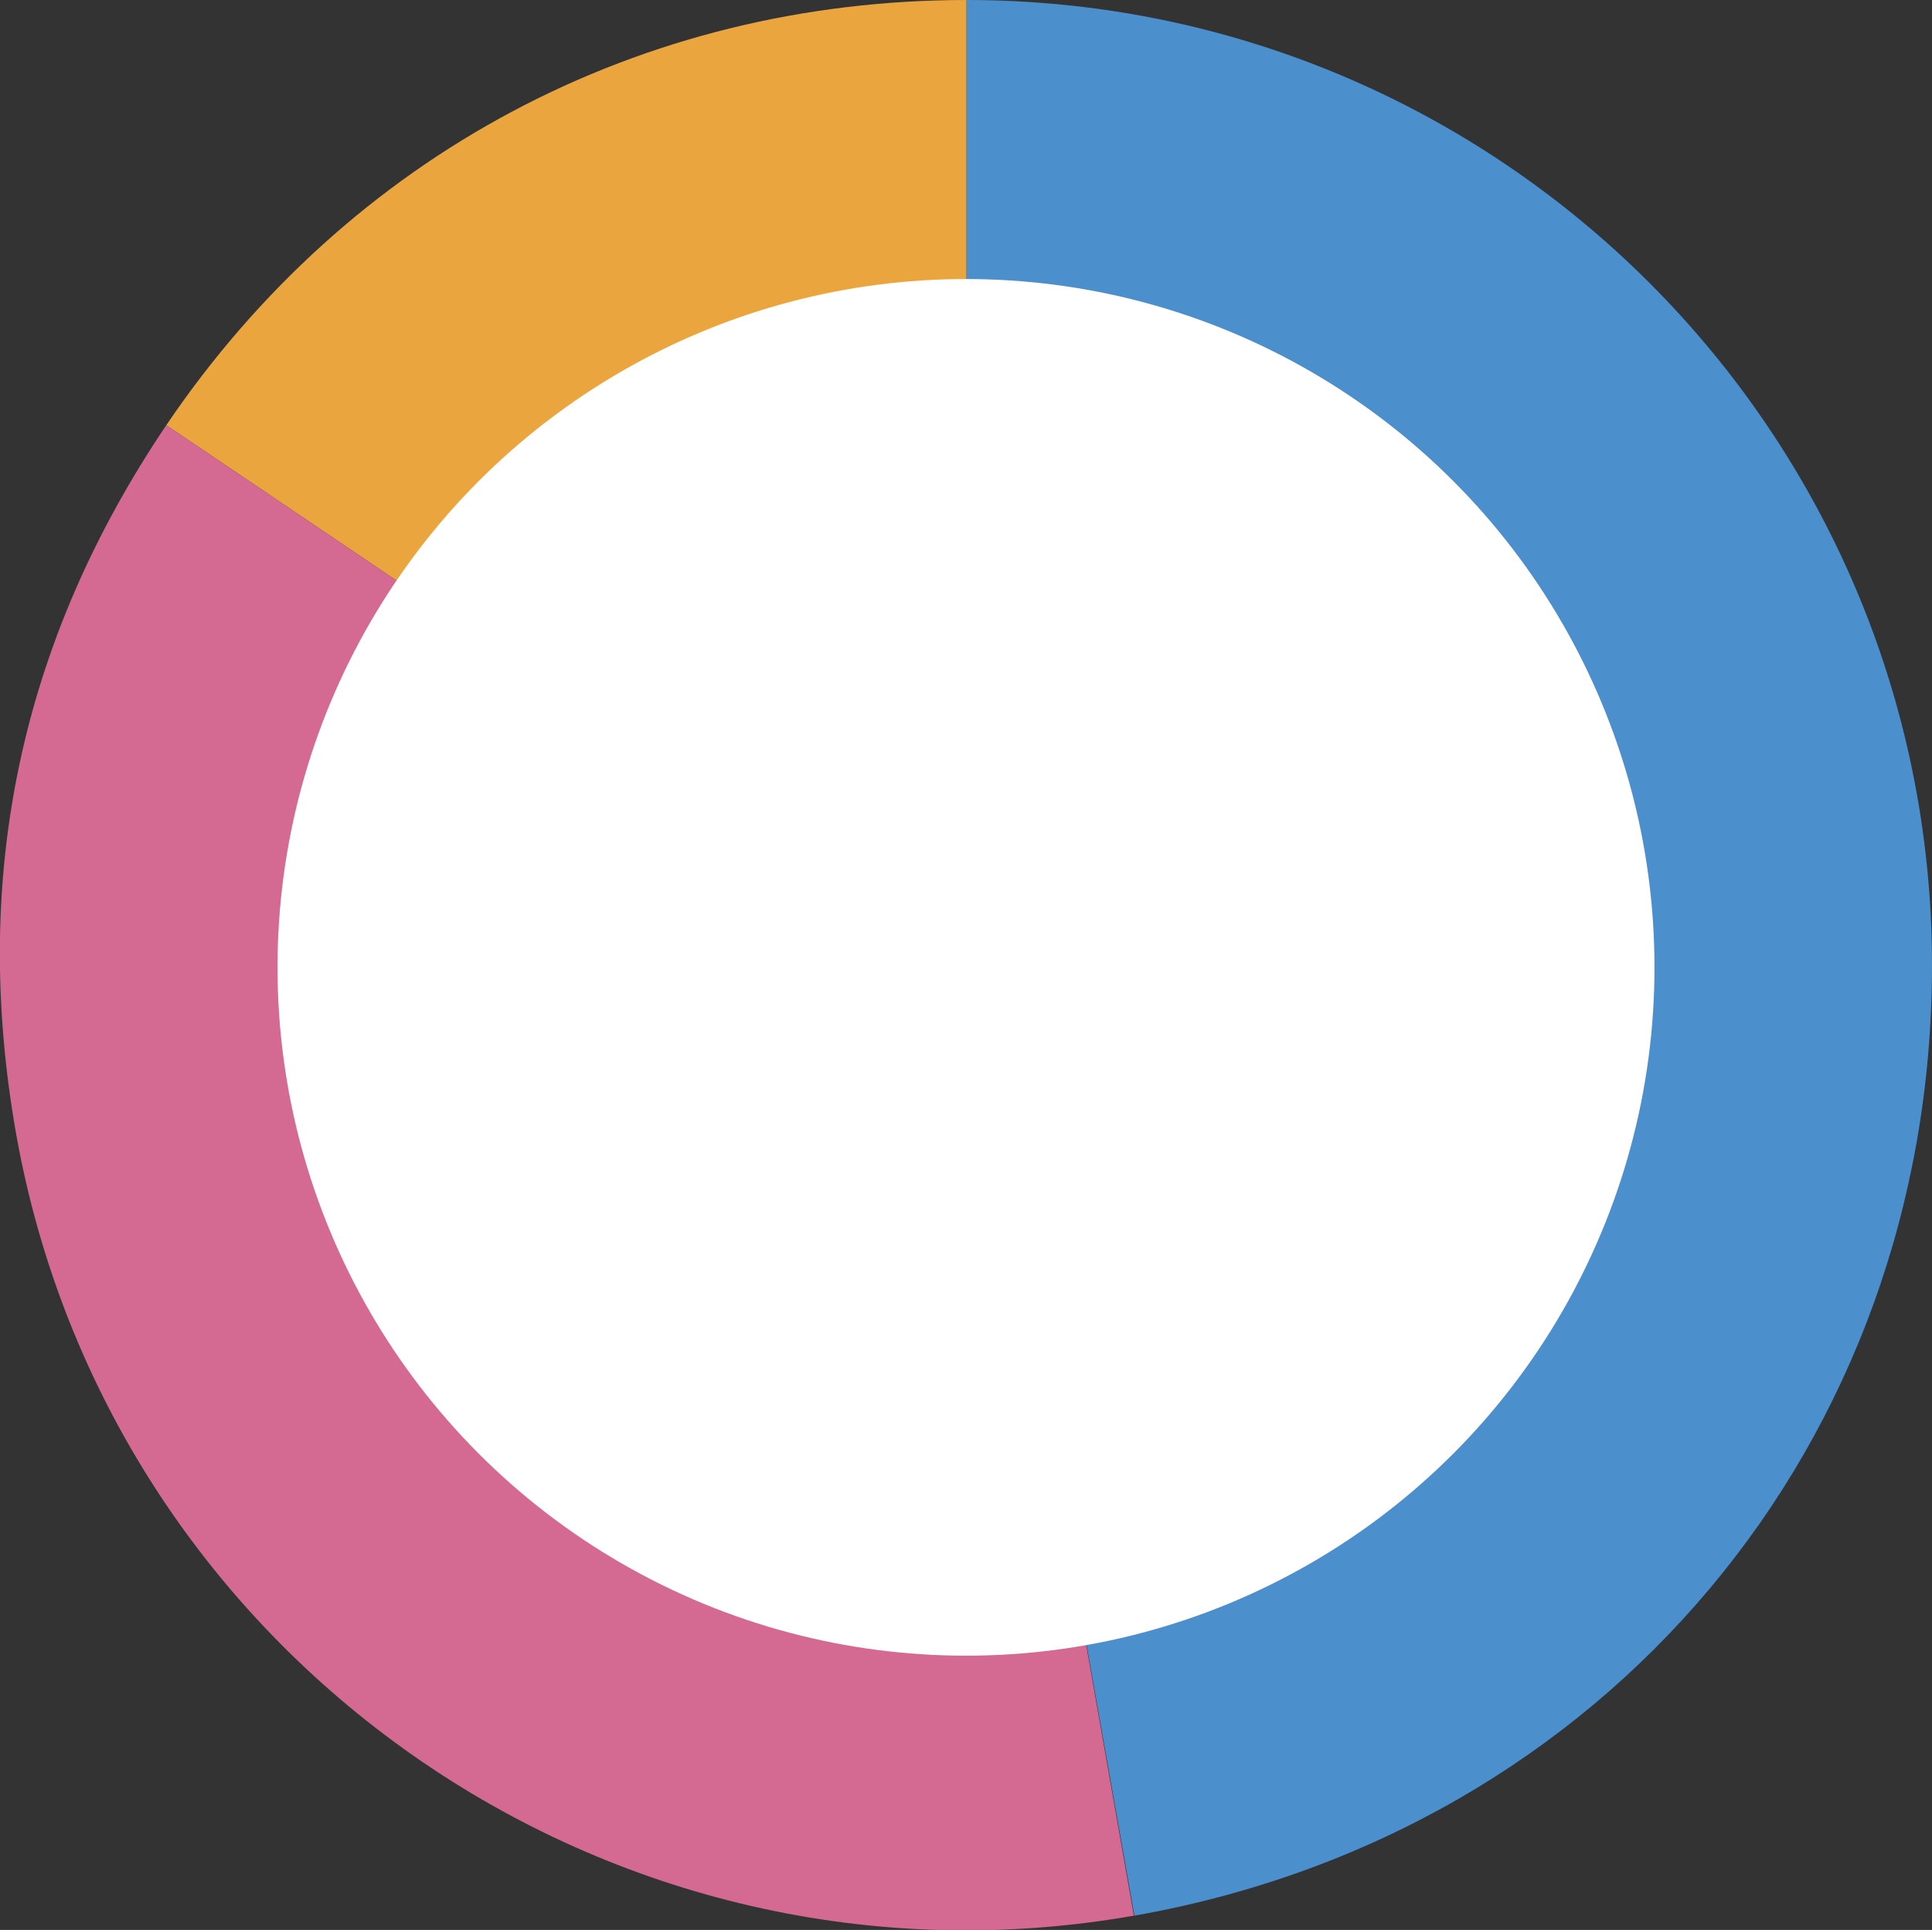
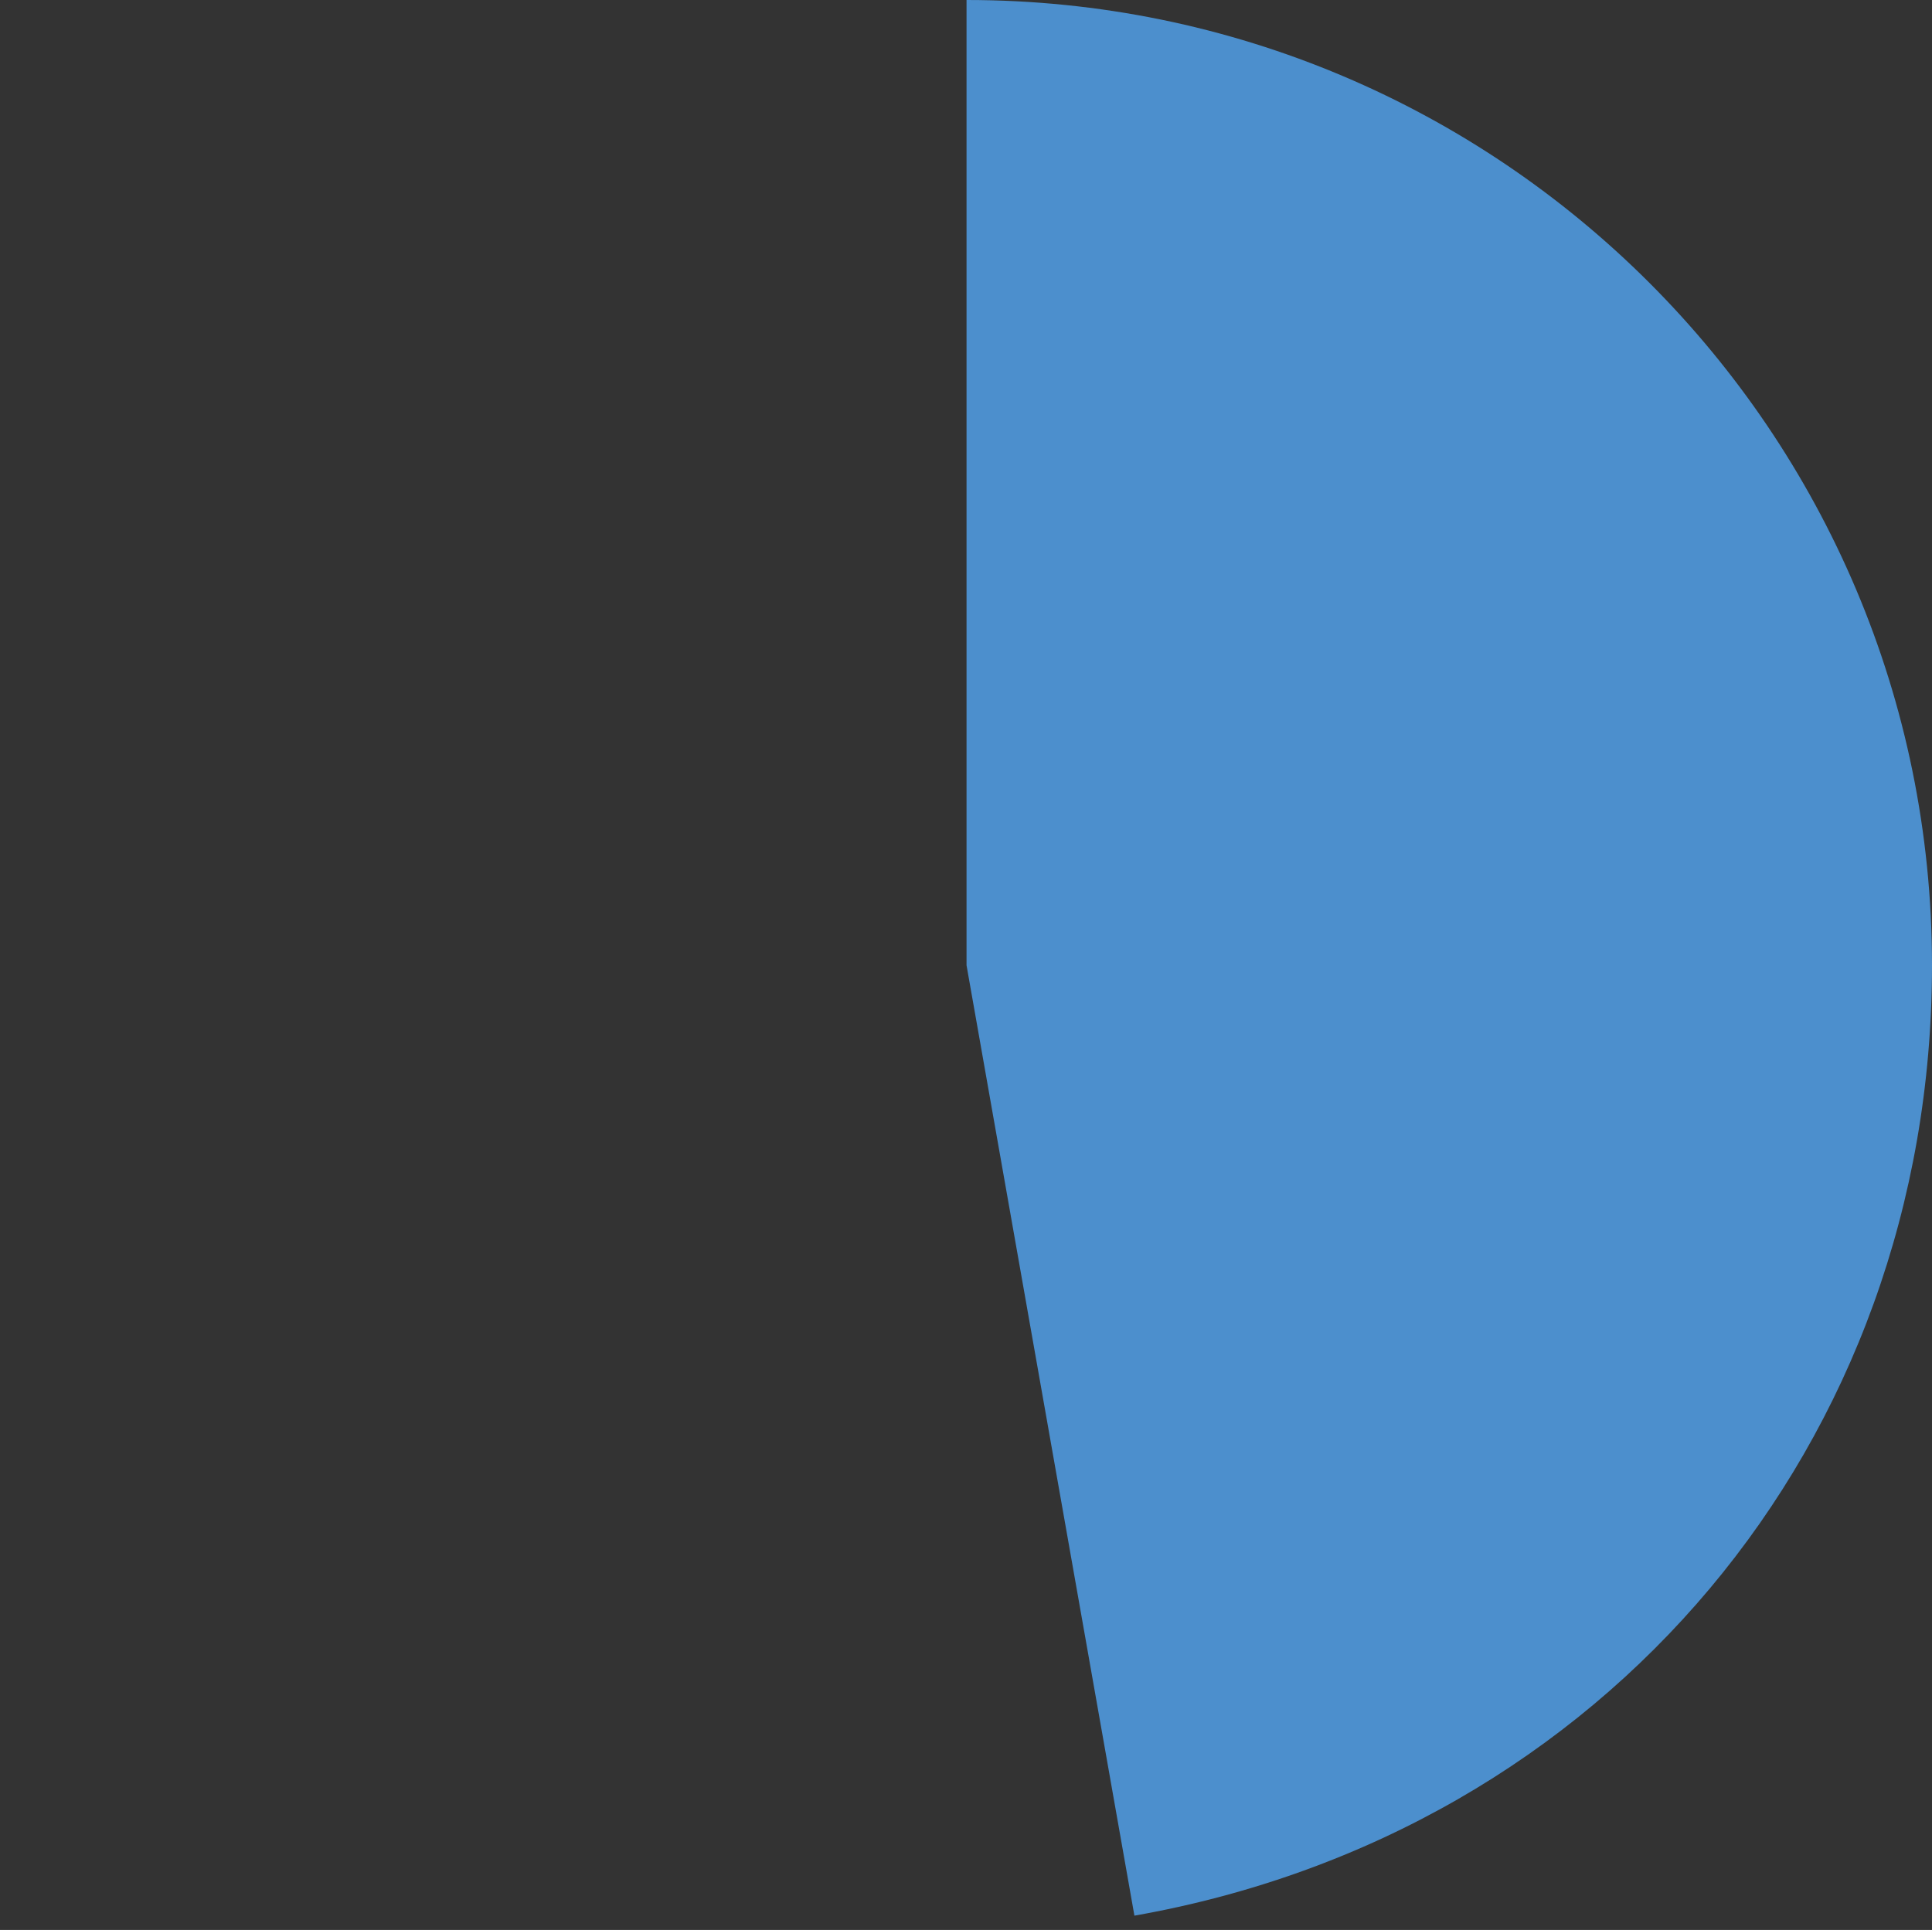
<svg xmlns="http://www.w3.org/2000/svg" version="1.1" id="レイヤー_1" x="0px" y="0px" width="364.8px" height="364.5px" viewBox="0 0 364.8 364.5" style="enable-background:new 0 0 364.8 364.5;" xml:space="preserve">
  <rect x="0" y="0" width="364.8" height="364.5" fill="#333333" stroke="none" />
  <style type="text/css">
	.st0{fill:#EBA53E;}
	.st1{fill:#D46A91;}
	.st2{fill:#4C8FCD;}
	.st3{fill:#FFFFFF;}
</style>
  <g id="_x31__00000181790123912537637400000012160489637592049795_">
    <g>
      <g>
        <g>
          <g>
            <g>
-               <path class="st0" d="M182.5,182.3L31.4,80.3C65.9,29.3,120.9,0,182.5,0V182.3z" />
-             </g>
+               </g>
          </g>
          <g>
            <g>
-               <path class="st1" d="M182.5,182.3l31.6,179.5C115.1,379.2,20.5,313,3,213.9c-8.5-48.5,0.9-92.8,28.4-133.6L182.5,182.3z" />
-             </g>
+               </g>
          </g>
          <g>
            <g>
              <path class="st2" d="M182.5,182.3V0c100.7,0,182.3,81.6,182.3,182.3c0,90.3-61.7,163.8-150.6,179.5L182.5,182.3z" />
            </g>
          </g>
        </g>
        <g>
          <g>
				</g>
          <g>
				</g>
          <g>
				</g>
        </g>
      </g>
-       <circle class="st3" cx="182.4" cy="182.7" r="130" />
    </g>
  </g>
</svg>